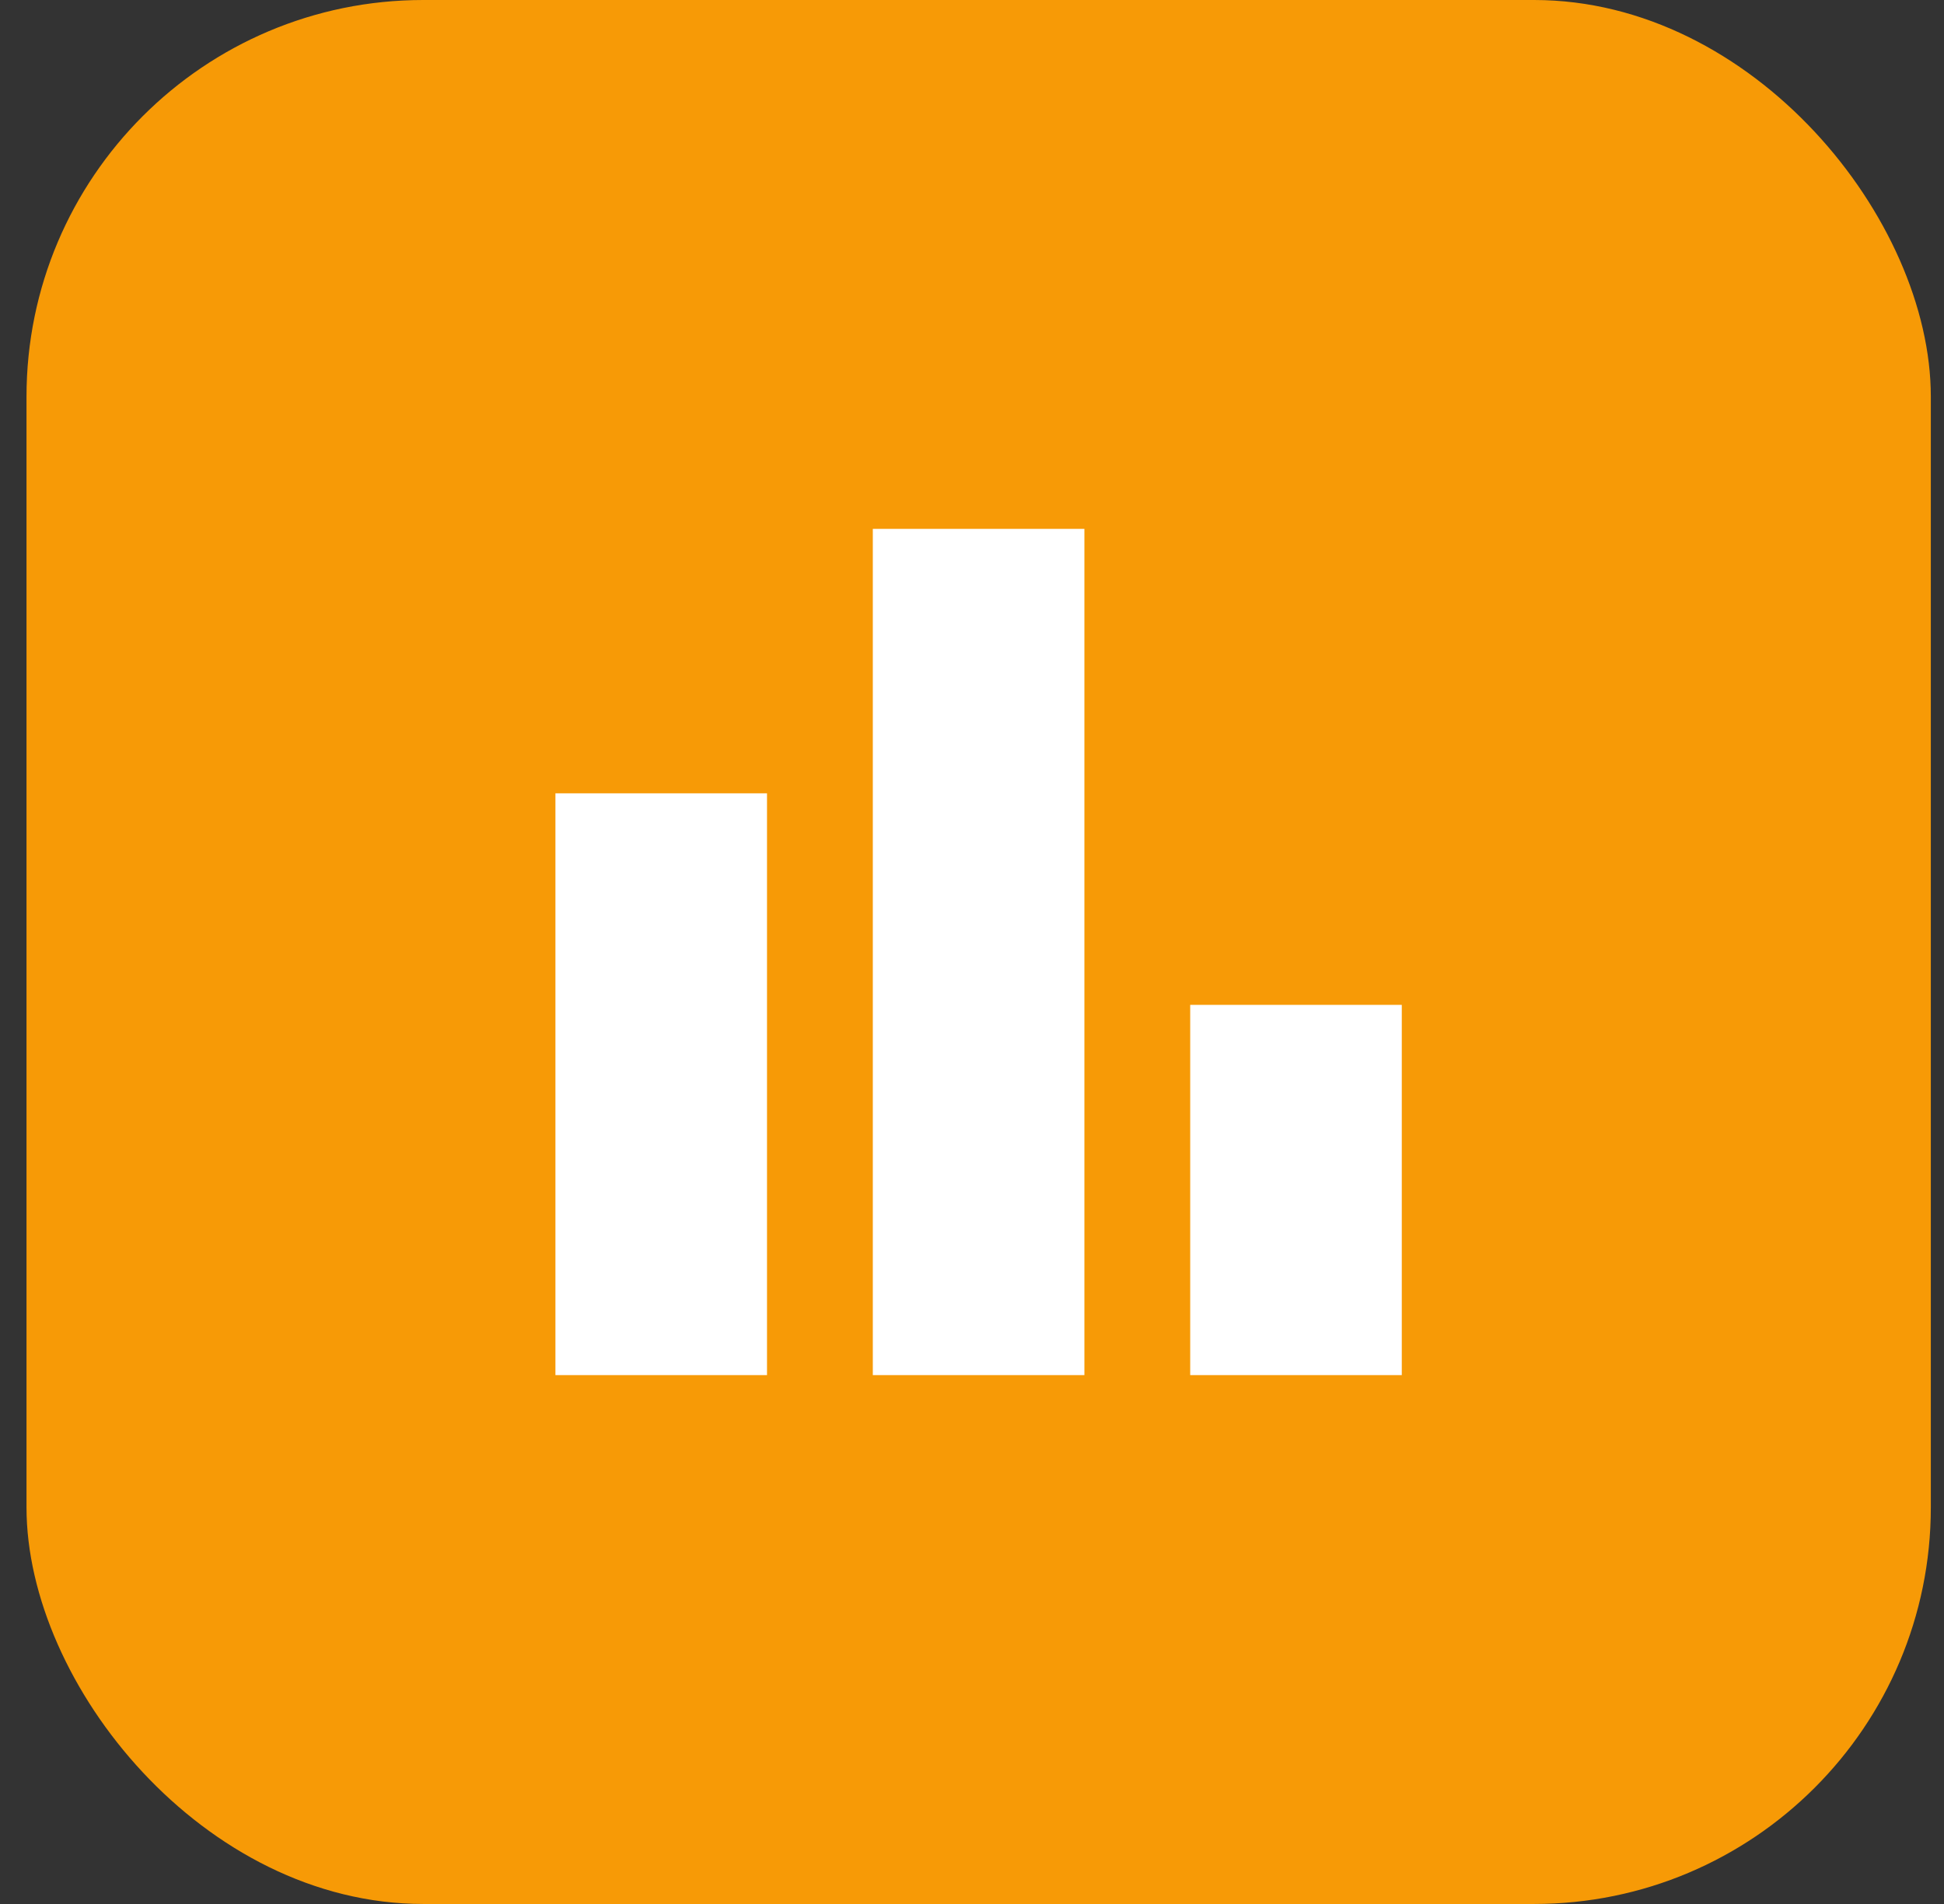
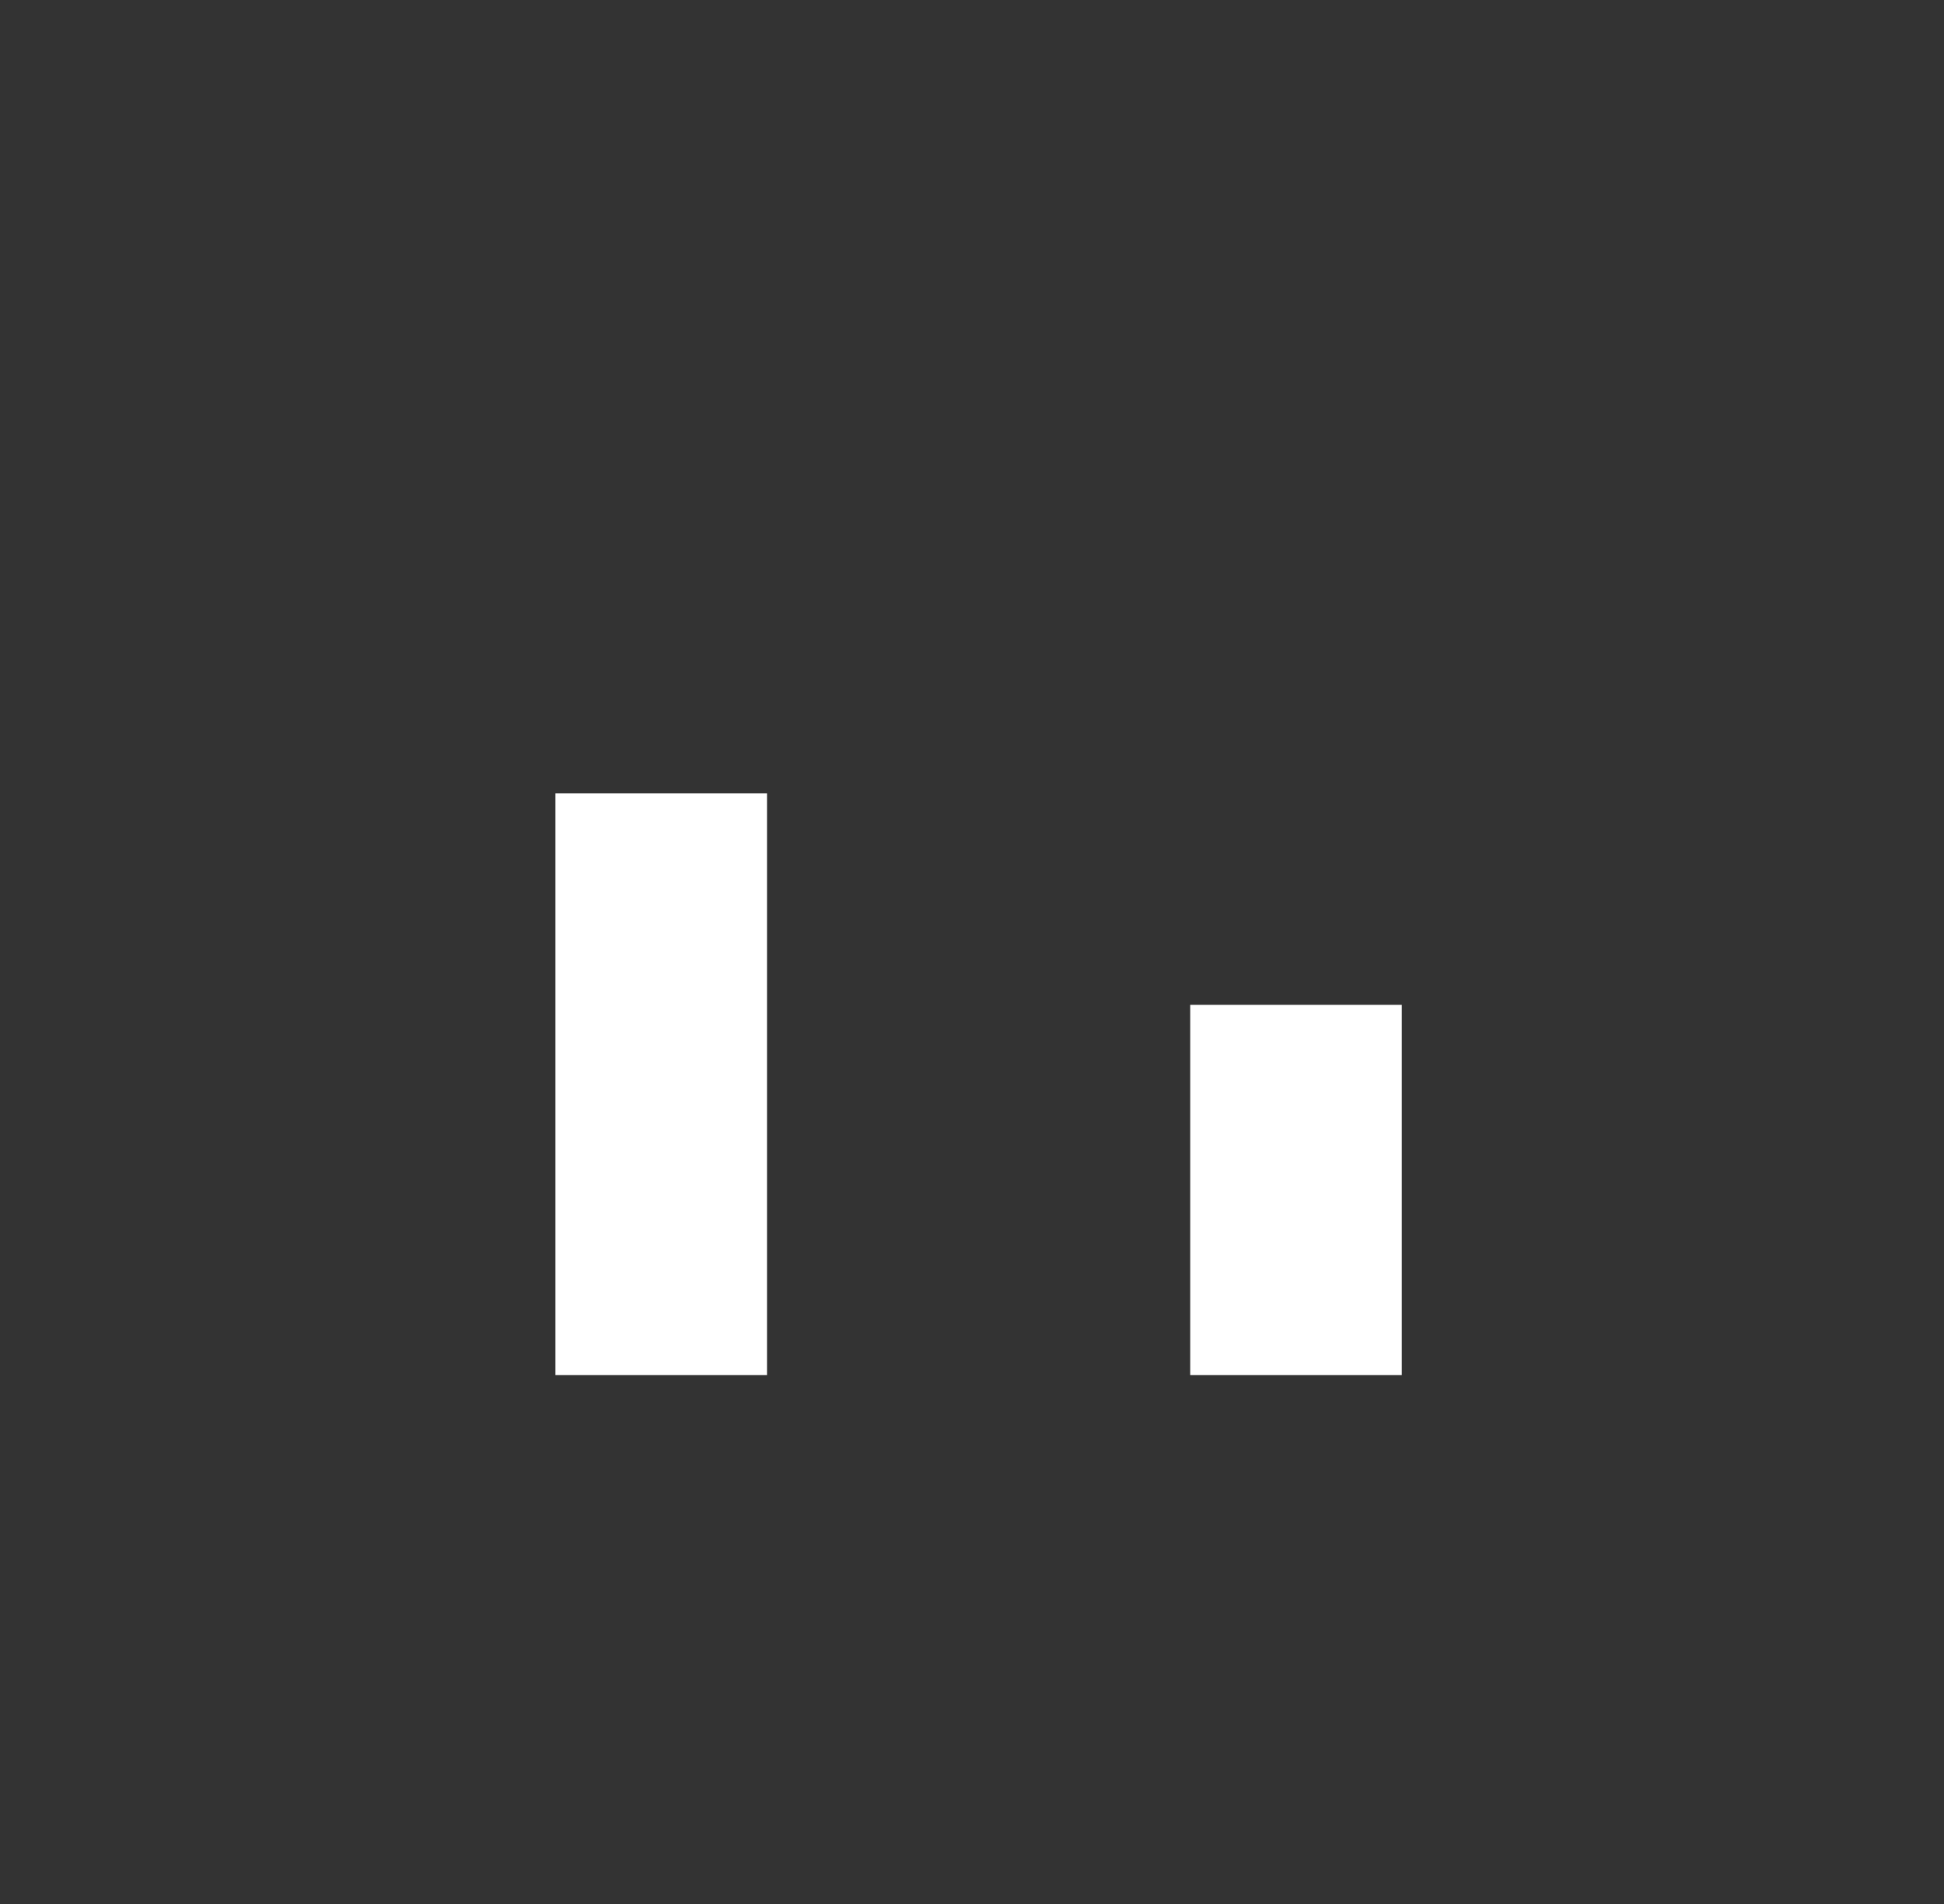
<svg xmlns="http://www.w3.org/2000/svg" width="49" height="48" viewBox="0 0 49 48" fill="none">
  <rect x="0" y="0" width="49" height="48" fill="#333333" stroke="none" />
-   <rect x="0.668" width="48" height="48" rx="10" fill="#F79A06" />
-   <path d="M14 20H19.333V34.667H14V20ZM30 25.333H35.333V34.667H30V25.333ZM22 13.333H27.333V34.667H22V13.333Z" fill="white" />
+   <path d="M14 20H19.333V34.667H14V20ZM30 25.333H35.333V34.667H30V25.333ZM22 13.333V34.667H22V13.333Z" fill="white" />
</svg>